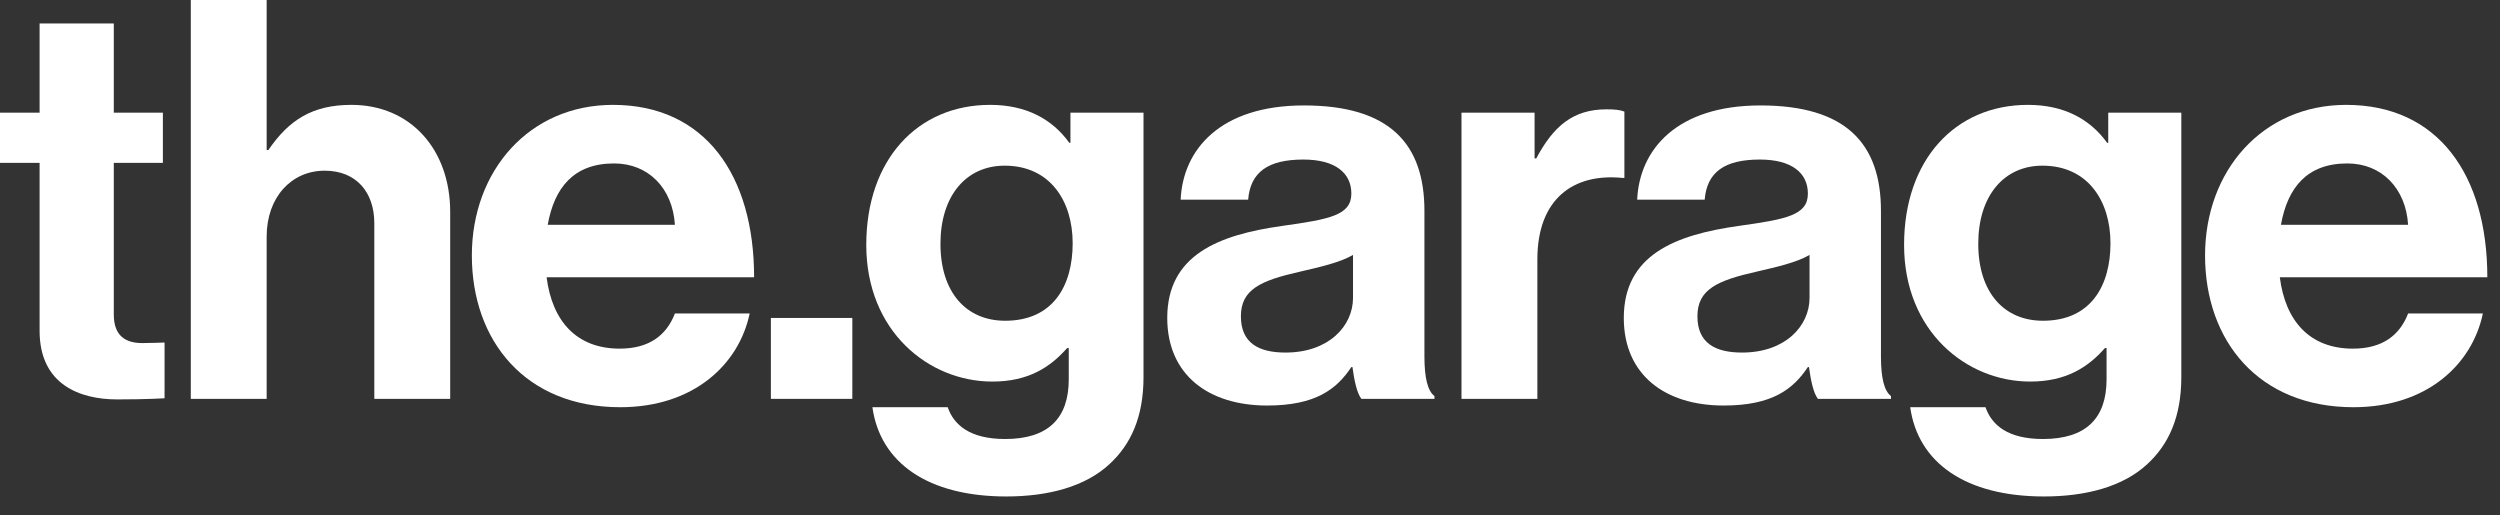
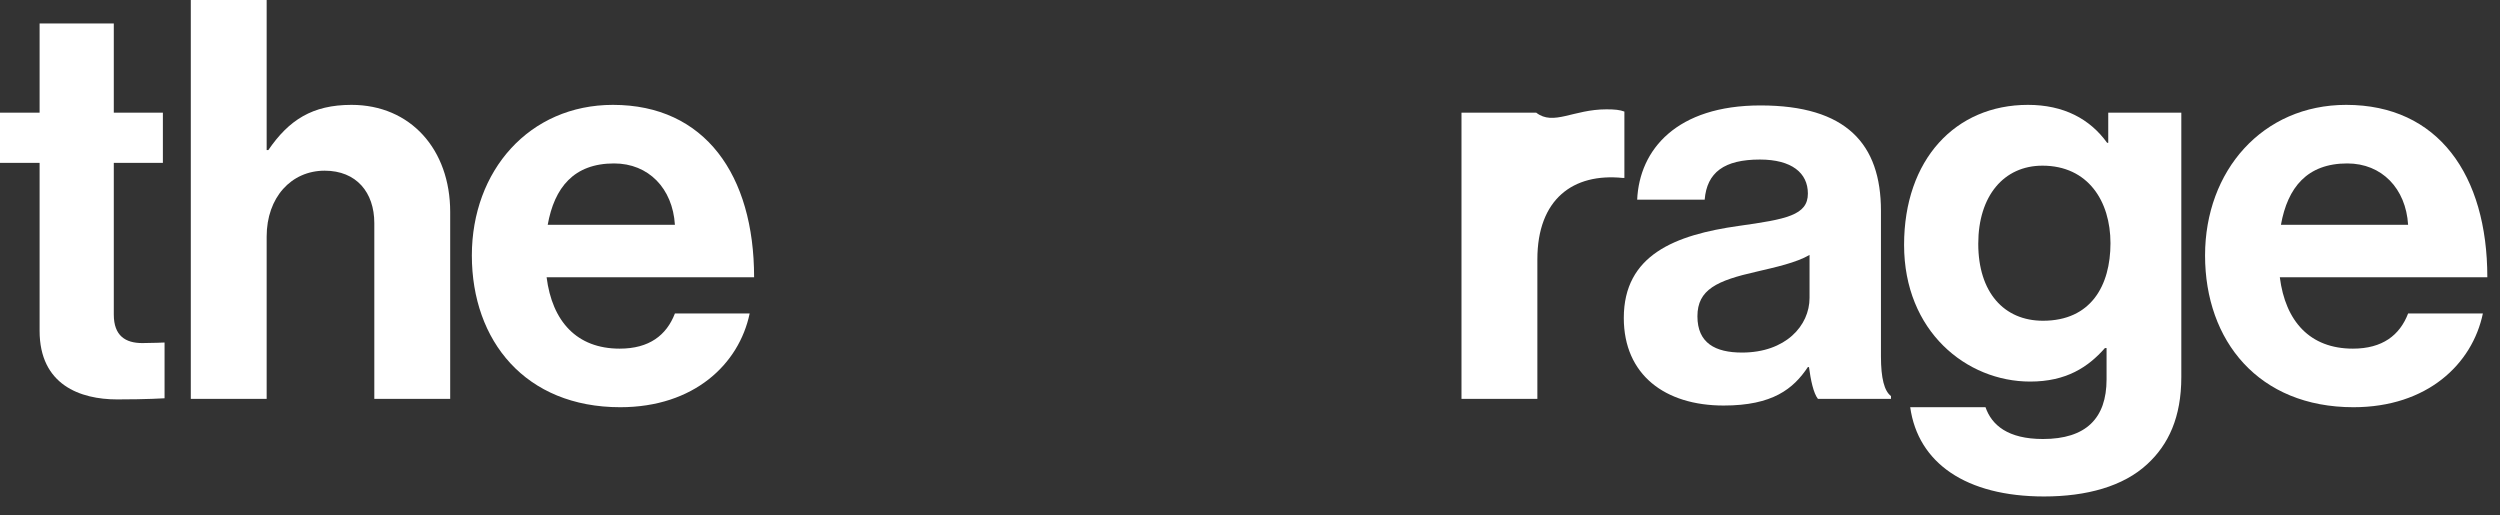
<svg xmlns="http://www.w3.org/2000/svg" fill="none" height="100%" overflow="visible" preserveAspectRatio="none" style="display: block;" viewBox="0 0 131 27" width="100%">
  <rect x="0" y="0" width="131" height="27" fill="#333333" stroke="none" />
  <g id="Logo">
    <g id="the.garage">
      <path d="M0 8.535V5.905H2.075V1.228H5.963V5.905H8.535V8.535H5.963V16.486C5.963 17.597 6.577 17.977 7.454 17.977C7.951 17.977 8.623 17.947 8.623 17.947V20.87C8.623 20.87 7.717 20.929 6.138 20.929C4.209 20.929 2.075 20.169 2.075 17.334V8.535H0Z" fill="white" />
      <path d="M13.973 0V7.863H14.061C15.142 6.285 16.37 5.495 18.416 5.495C21.514 5.495 23.59 7.834 23.59 11.107V20.9H19.614V11.692C19.614 10.085 18.679 8.944 17.013 8.944C15.259 8.944 13.973 10.348 13.973 12.394V20.9H9.998V0H13.973Z" fill="white" />
      <path d="M32.5 21.338C27.531 21.338 24.725 17.86 24.725 13.387C24.725 8.944 27.735 5.495 32.12 5.495C36.943 5.495 39.515 9.178 39.515 14.527H28.642C28.934 16.837 30.22 18.269 32.471 18.269C34.02 18.269 34.926 17.567 35.365 16.427H39.282C38.726 19.087 36.358 21.338 32.5 21.338ZM32.178 8.564C30.074 8.564 29.051 9.821 28.7 11.78H35.365C35.248 9.88 33.991 8.564 32.178 8.564Z" fill="white" />
-       <path d="M40.394 20.9V16.661H44.662V20.9H40.394Z" fill="white" />
-       <path d="M52.73 26.015C48.637 26.015 46.123 24.261 45.714 21.338H49.66C49.982 22.273 50.83 23.004 52.671 23.004C54.922 23.004 56.003 21.923 56.003 19.877V18.24H55.916C55.039 19.234 53.899 19.994 51.999 19.994C48.666 19.994 45.393 17.363 45.393 12.832C45.393 8.36 48.082 5.495 51.882 5.495C53.752 5.495 55.126 6.226 56.032 7.483H56.091V5.905H59.92V19.76C59.92 21.864 59.248 23.297 58.137 24.32C56.88 25.489 54.951 26.015 52.73 26.015ZM52.671 16.807C55.185 16.807 56.208 14.966 56.208 12.744C56.208 10.552 55.039 8.681 52.642 8.681C50.625 8.681 49.28 10.26 49.28 12.774C49.28 15.317 50.625 16.807 52.671 16.807Z" fill="white" />
-       <path d="M71.337 20.9C71.103 20.607 70.957 19.906 70.869 19.234H70.811C70.05 20.373 68.969 21.25 66.397 21.25C63.328 21.25 61.164 19.643 61.164 16.661C61.164 13.358 63.854 12.306 67.186 11.838C69.671 11.488 70.811 11.283 70.811 10.143C70.811 9.061 69.963 8.36 68.297 8.36C66.426 8.36 65.52 9.032 65.403 10.464H61.866C61.983 7.834 63.941 5.525 68.326 5.525C72.827 5.525 74.64 7.541 74.64 11.049V18.678C74.64 19.818 74.815 20.491 75.166 20.753V20.9H71.337ZM67.361 18.474C69.641 18.474 70.898 17.07 70.898 15.609V13.358C70.197 13.768 69.115 14.001 68.121 14.235C66.046 14.703 65.023 15.171 65.023 16.574C65.023 17.977 65.958 18.474 67.361 18.474Z" fill="white" />
-       <path d="M80.412 5.905V8.301H80.499C81.405 6.606 82.428 5.729 84.182 5.729C84.621 5.729 84.884 5.758 85.118 5.846V9.324H85.03C82.428 9.061 80.558 10.435 80.558 13.592V20.9H76.582V5.905H80.412Z" fill="white" />
+       <path d="M80.412 5.905H80.499C81.405 6.606 82.428 5.729 84.182 5.729C84.621 5.729 84.884 5.758 85.118 5.846V9.324H85.03C82.428 9.061 80.558 10.435 80.558 13.592V20.9H76.582V5.905H80.412Z" fill="white" />
      <path d="M95.259 20.9C95.025 20.607 94.879 19.906 94.791 19.234H94.733C93.973 20.373 92.891 21.25 90.319 21.25C87.25 21.25 85.087 19.643 85.087 16.661C85.087 13.358 87.776 12.306 91.108 11.838C93.593 11.488 94.733 11.283 94.733 10.143C94.733 9.061 93.885 8.36 92.219 8.36C90.348 8.36 89.442 9.032 89.325 10.464H85.788C85.905 7.834 87.863 5.525 92.248 5.525C96.749 5.525 98.562 7.541 98.562 11.049V18.678C98.562 19.818 98.737 20.491 99.088 20.753V20.9H95.259ZM91.283 18.474C93.563 18.474 94.82 17.07 94.82 15.609V13.358C94.119 13.768 93.037 14.001 92.043 14.235C89.968 14.703 88.945 15.171 88.945 16.574C88.945 17.977 89.88 18.474 91.283 18.474Z" fill="white" />
      <path d="M107.11 26.015C103.018 26.015 100.504 24.261 100.095 21.338H104.041C104.363 22.273 105.21 23.004 107.052 23.004C109.303 23.004 110.384 21.923 110.384 19.877V18.24H110.297C109.42 19.234 108.28 19.994 106.38 19.994C103.047 19.994 99.774 17.363 99.774 12.832C99.774 8.36 102.463 5.495 106.263 5.495C108.134 5.495 109.507 6.226 110.413 7.483H110.472V5.905H114.301V19.76C114.301 21.864 113.629 23.297 112.518 24.32C111.261 25.489 109.332 26.015 107.11 26.015ZM107.052 16.807C109.566 16.807 110.589 14.966 110.589 12.744C110.589 10.552 109.42 8.681 107.023 8.681C105.006 8.681 103.661 10.26 103.661 12.774C103.661 15.317 105.006 16.807 107.052 16.807Z" fill="white" />
      <path d="M123.321 21.338C118.352 21.338 115.545 17.86 115.545 13.387C115.545 8.944 118.556 5.495 122.941 5.495C127.764 5.495 130.336 9.178 130.336 14.527H119.462C119.755 16.837 121.041 18.269 123.291 18.269C124.841 18.269 125.747 17.567 126.185 16.427H130.102C129.547 19.087 127.179 21.338 123.321 21.338ZM122.999 8.564C120.895 8.564 119.872 9.821 119.521 11.78H126.185C126.068 9.88 124.811 8.564 122.999 8.564Z" fill="white" />
    </g>
  </g>
</svg>